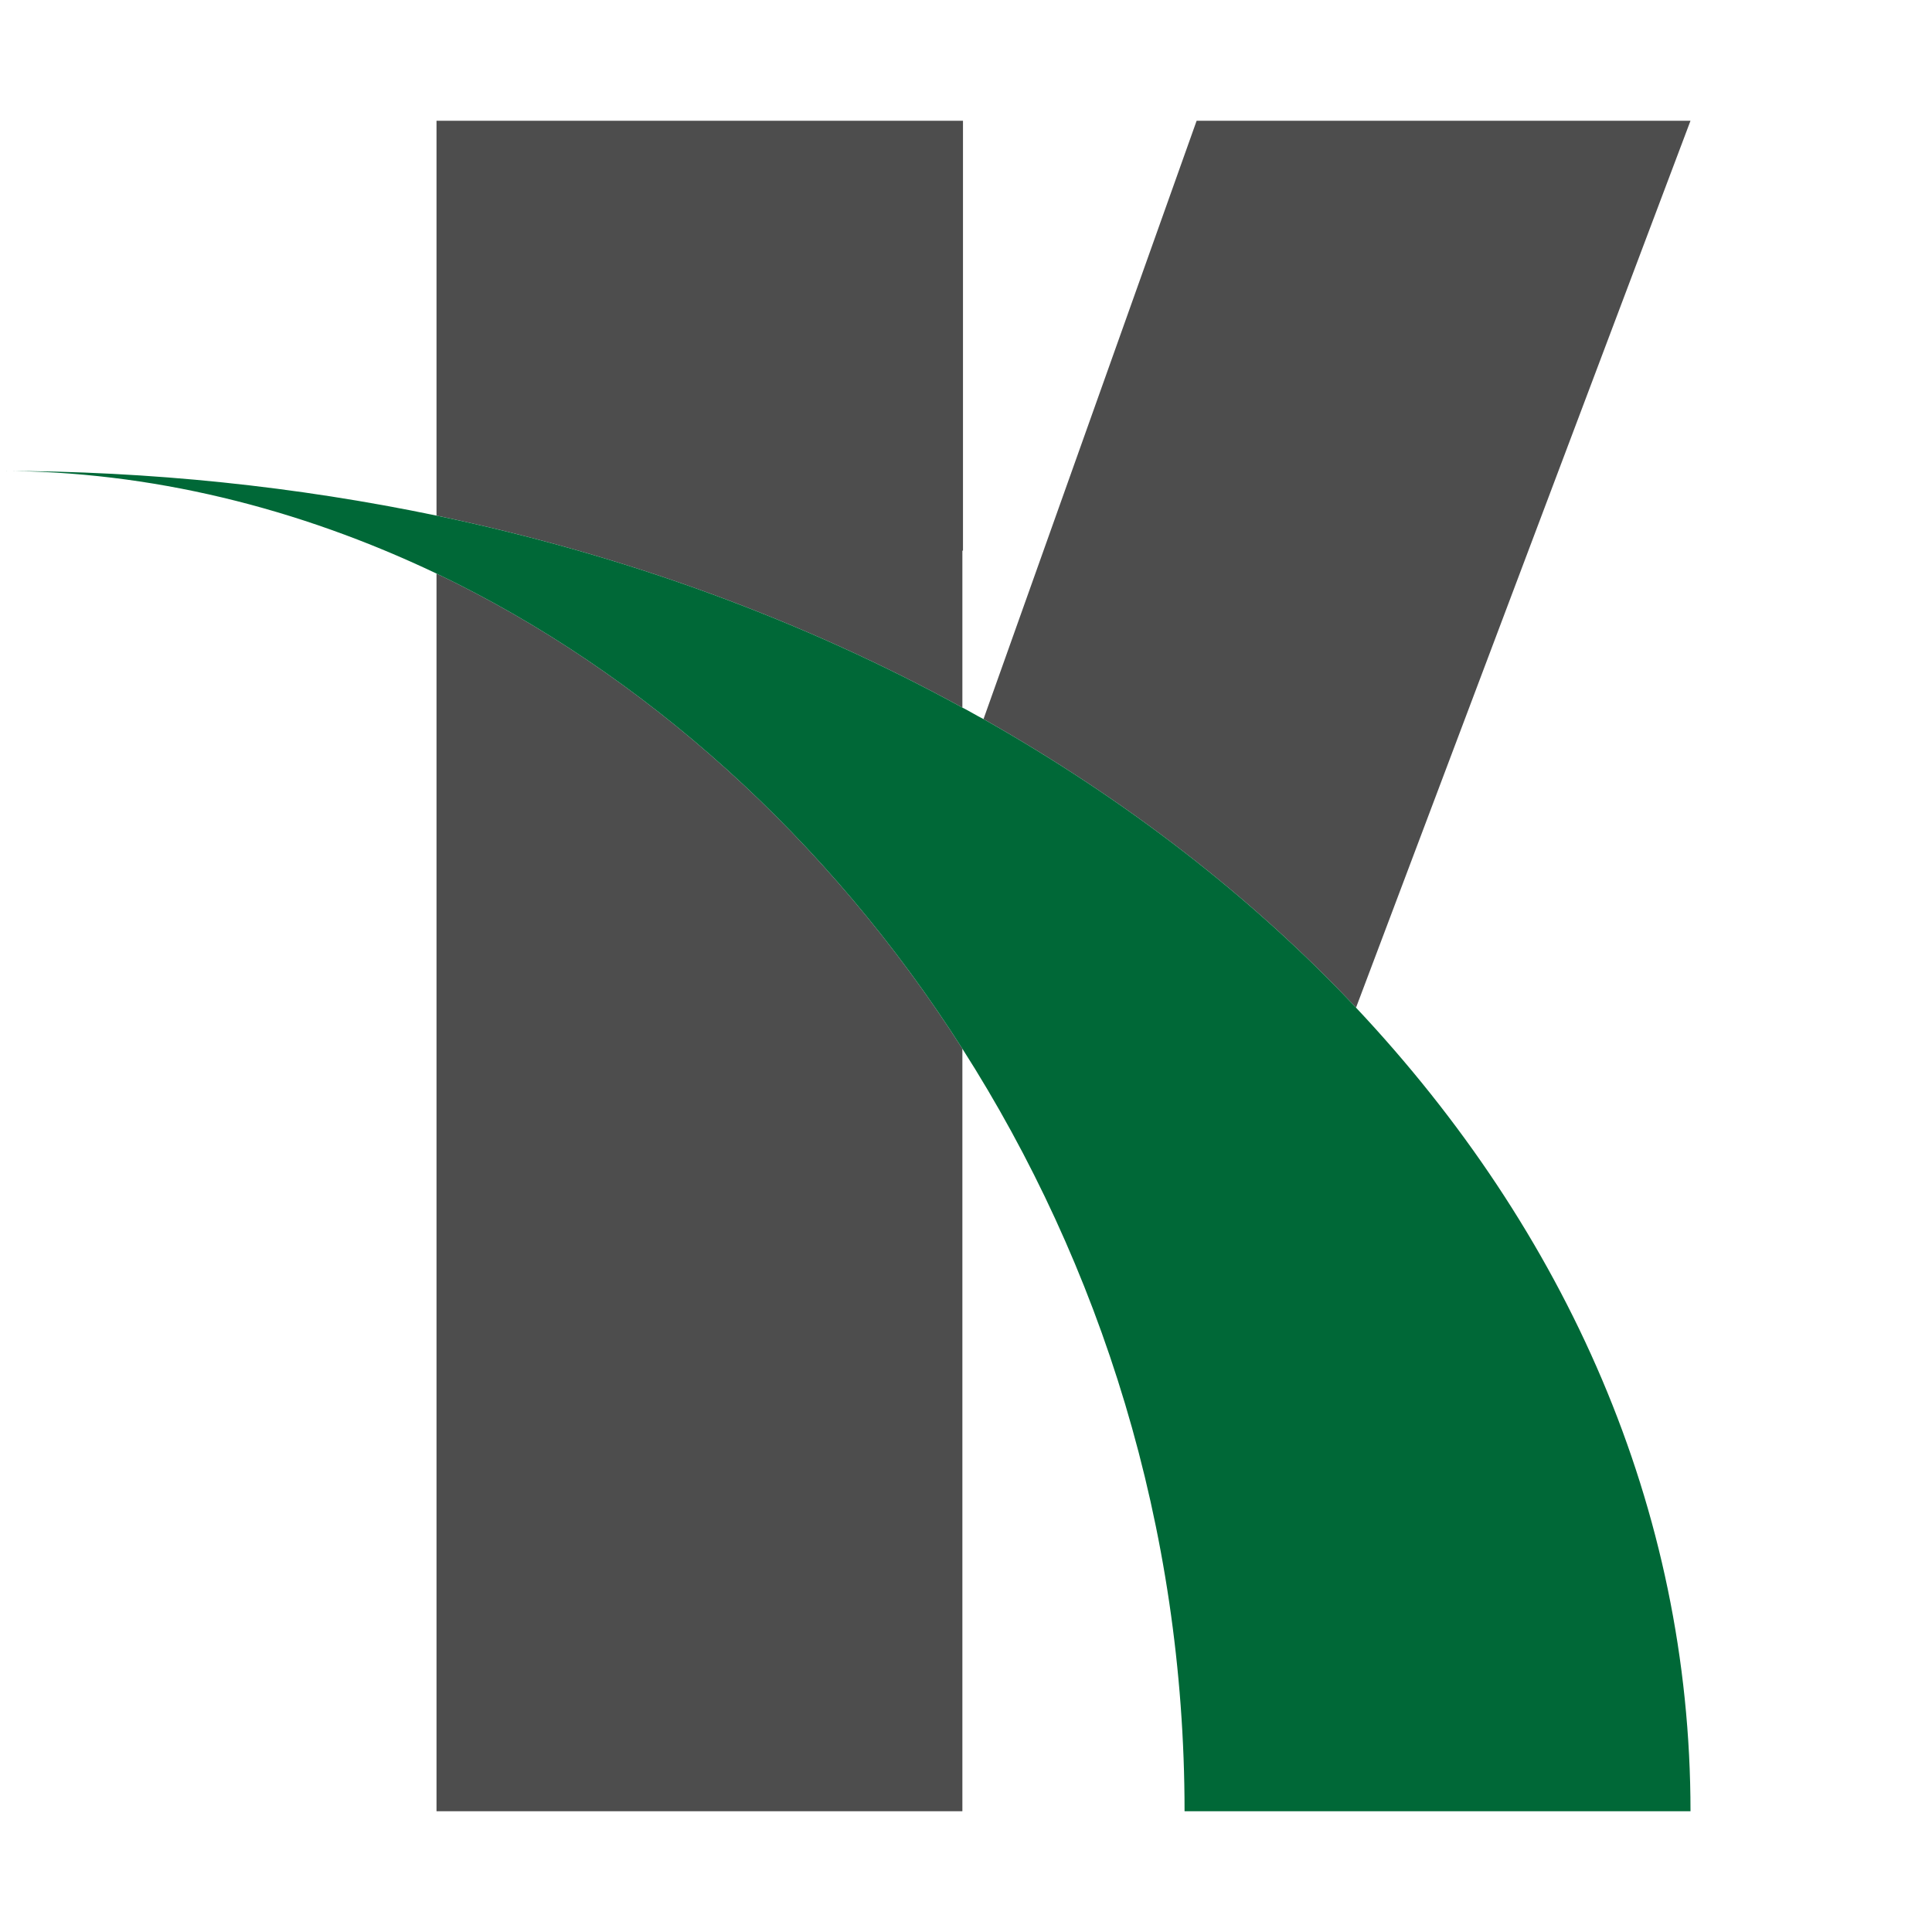
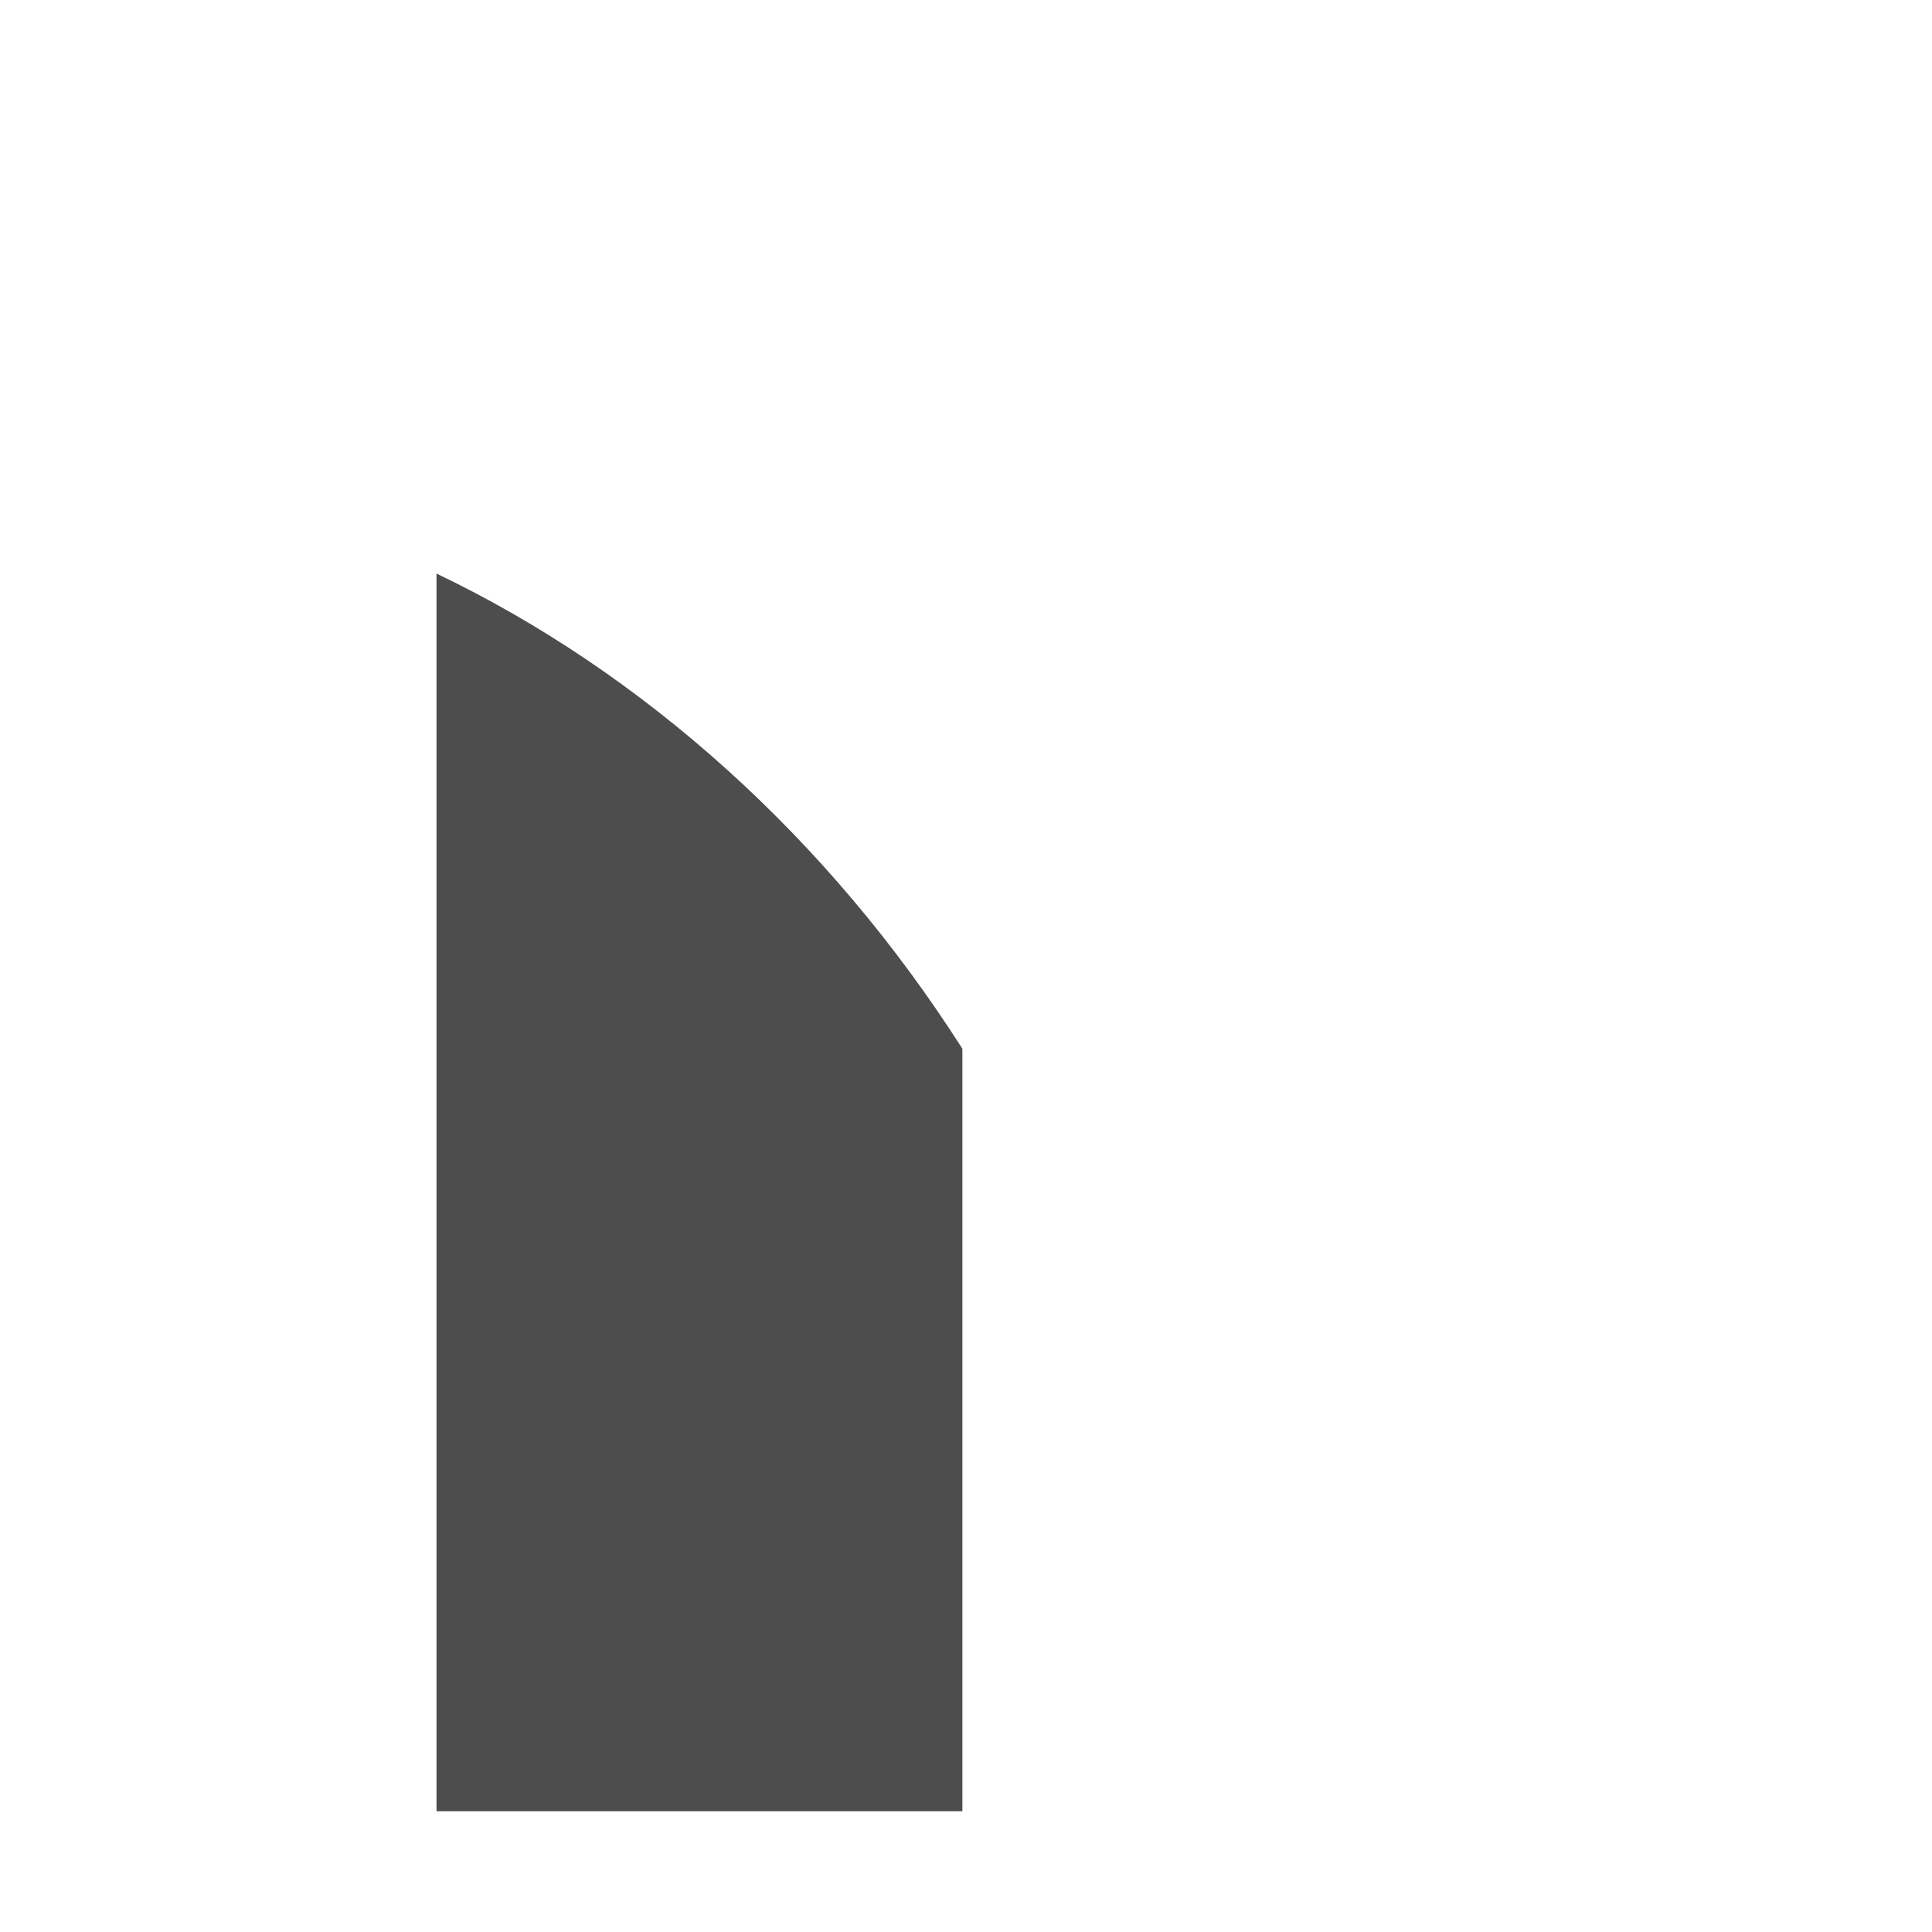
<svg xmlns="http://www.w3.org/2000/svg" id="_レイヤー_2" data-name="レイヤー 2" viewBox="0 0 32 32">
  <defs>
    <style>
      .cls-1 {
        fill: #4d4d4d;
      }

      .cls-1, .cls-2 {
        stroke-width: 0px;
      }

      .cls-2 {
        fill: #006837;
      }

      @media (prefers-color-scheme: dark) {
        .cls-1 {
          fill: #f2f2f2 }
      }
    </style>
  </defs>
  <path class="cls-1" d="m7.23,9.5v20.5h8.71v-12.63c-2.22-3.48-5.28-6.23-8.71-7.87Z" />
-   <path class="cls-1" d="m15.95,9.12V2H7.23v6.54c3.16.66,6.1,1.75,8.71,3.18v-2.6Z" />
-   <path class="cls-1" d="m22.46,16.69l5.54-14.69h-8.18l-3.53,9.91c2.35,1.33,4.44,2.94,6.17,4.78Z" />
-   <path class="cls-2" d="m22.46,16.69c-1.73-1.84-3.82-3.45-6.17-4.78-.12-.06-.23-.13-.35-.19-2.61-1.43-5.55-2.52-8.71-3.18-2.31-.48-4.73-.74-7.23-.74,2.48,0,4.94.61,7.23,1.7,3.43,1.64,6.49,4.39,8.71,7.87,2.28,3.57,3.68,7.91,3.68,12.63h8.38c0-5.02-2.06-9.61-5.54-13.31Z" />
</svg>